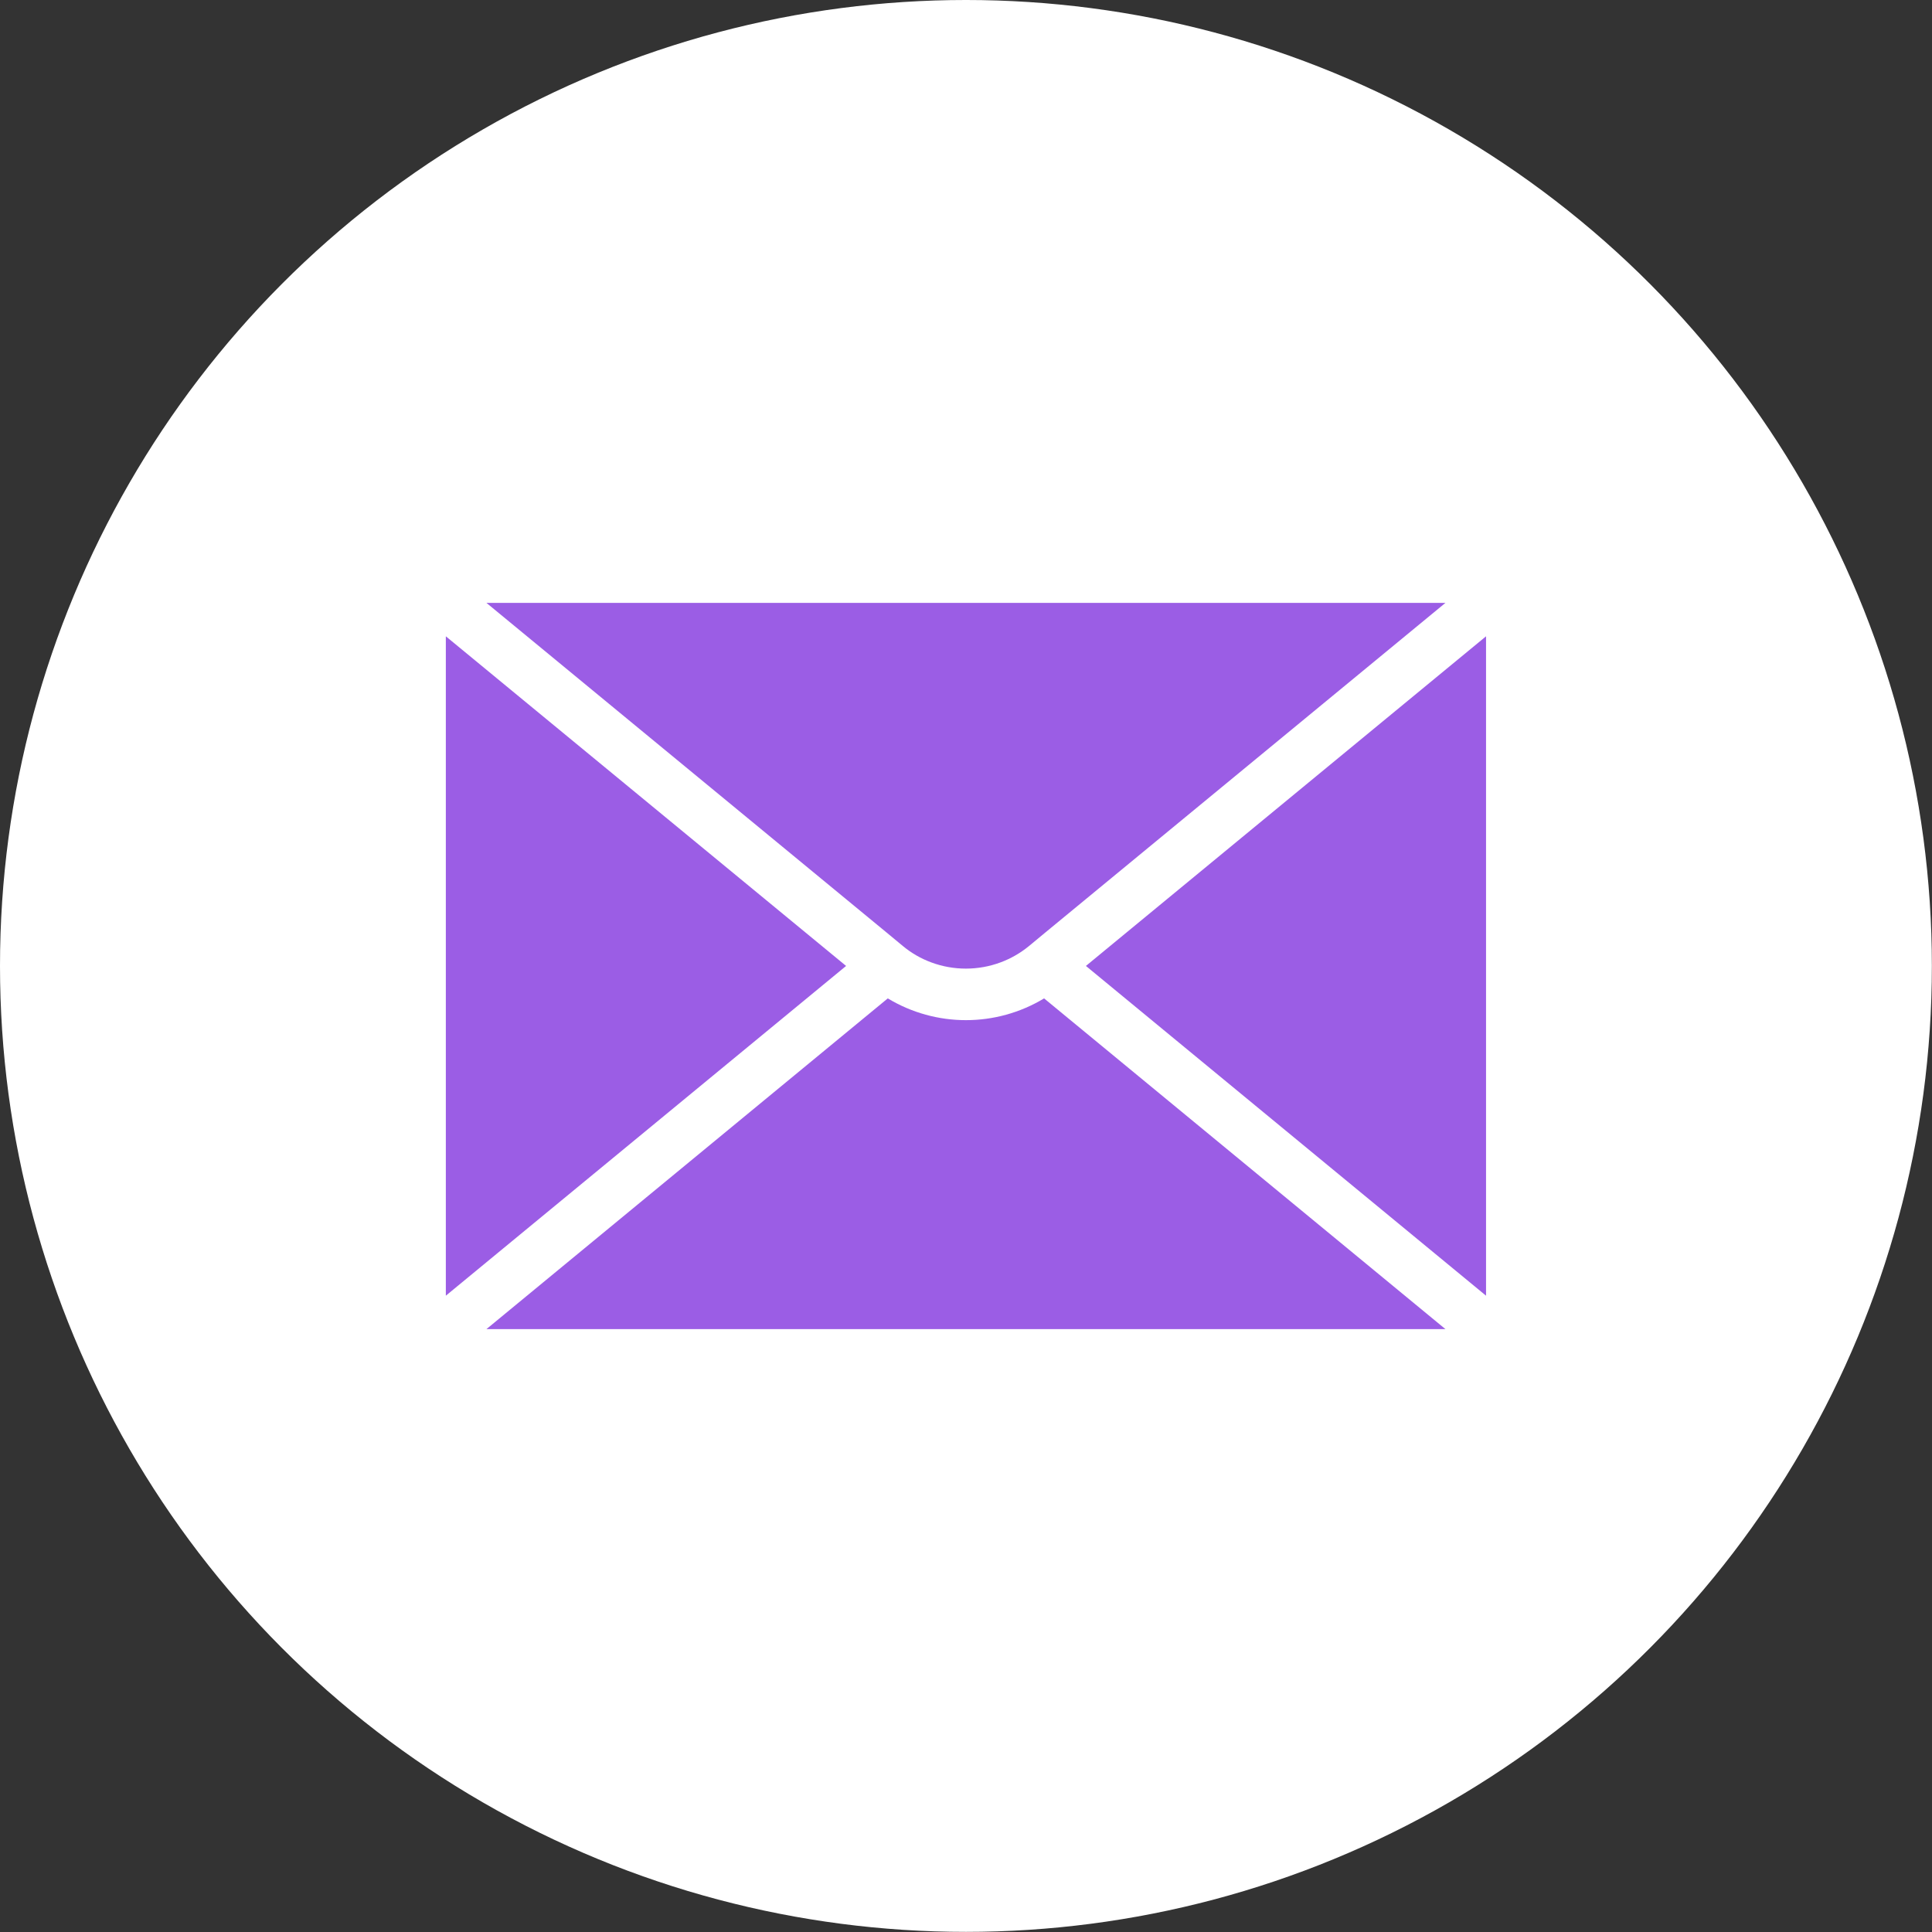
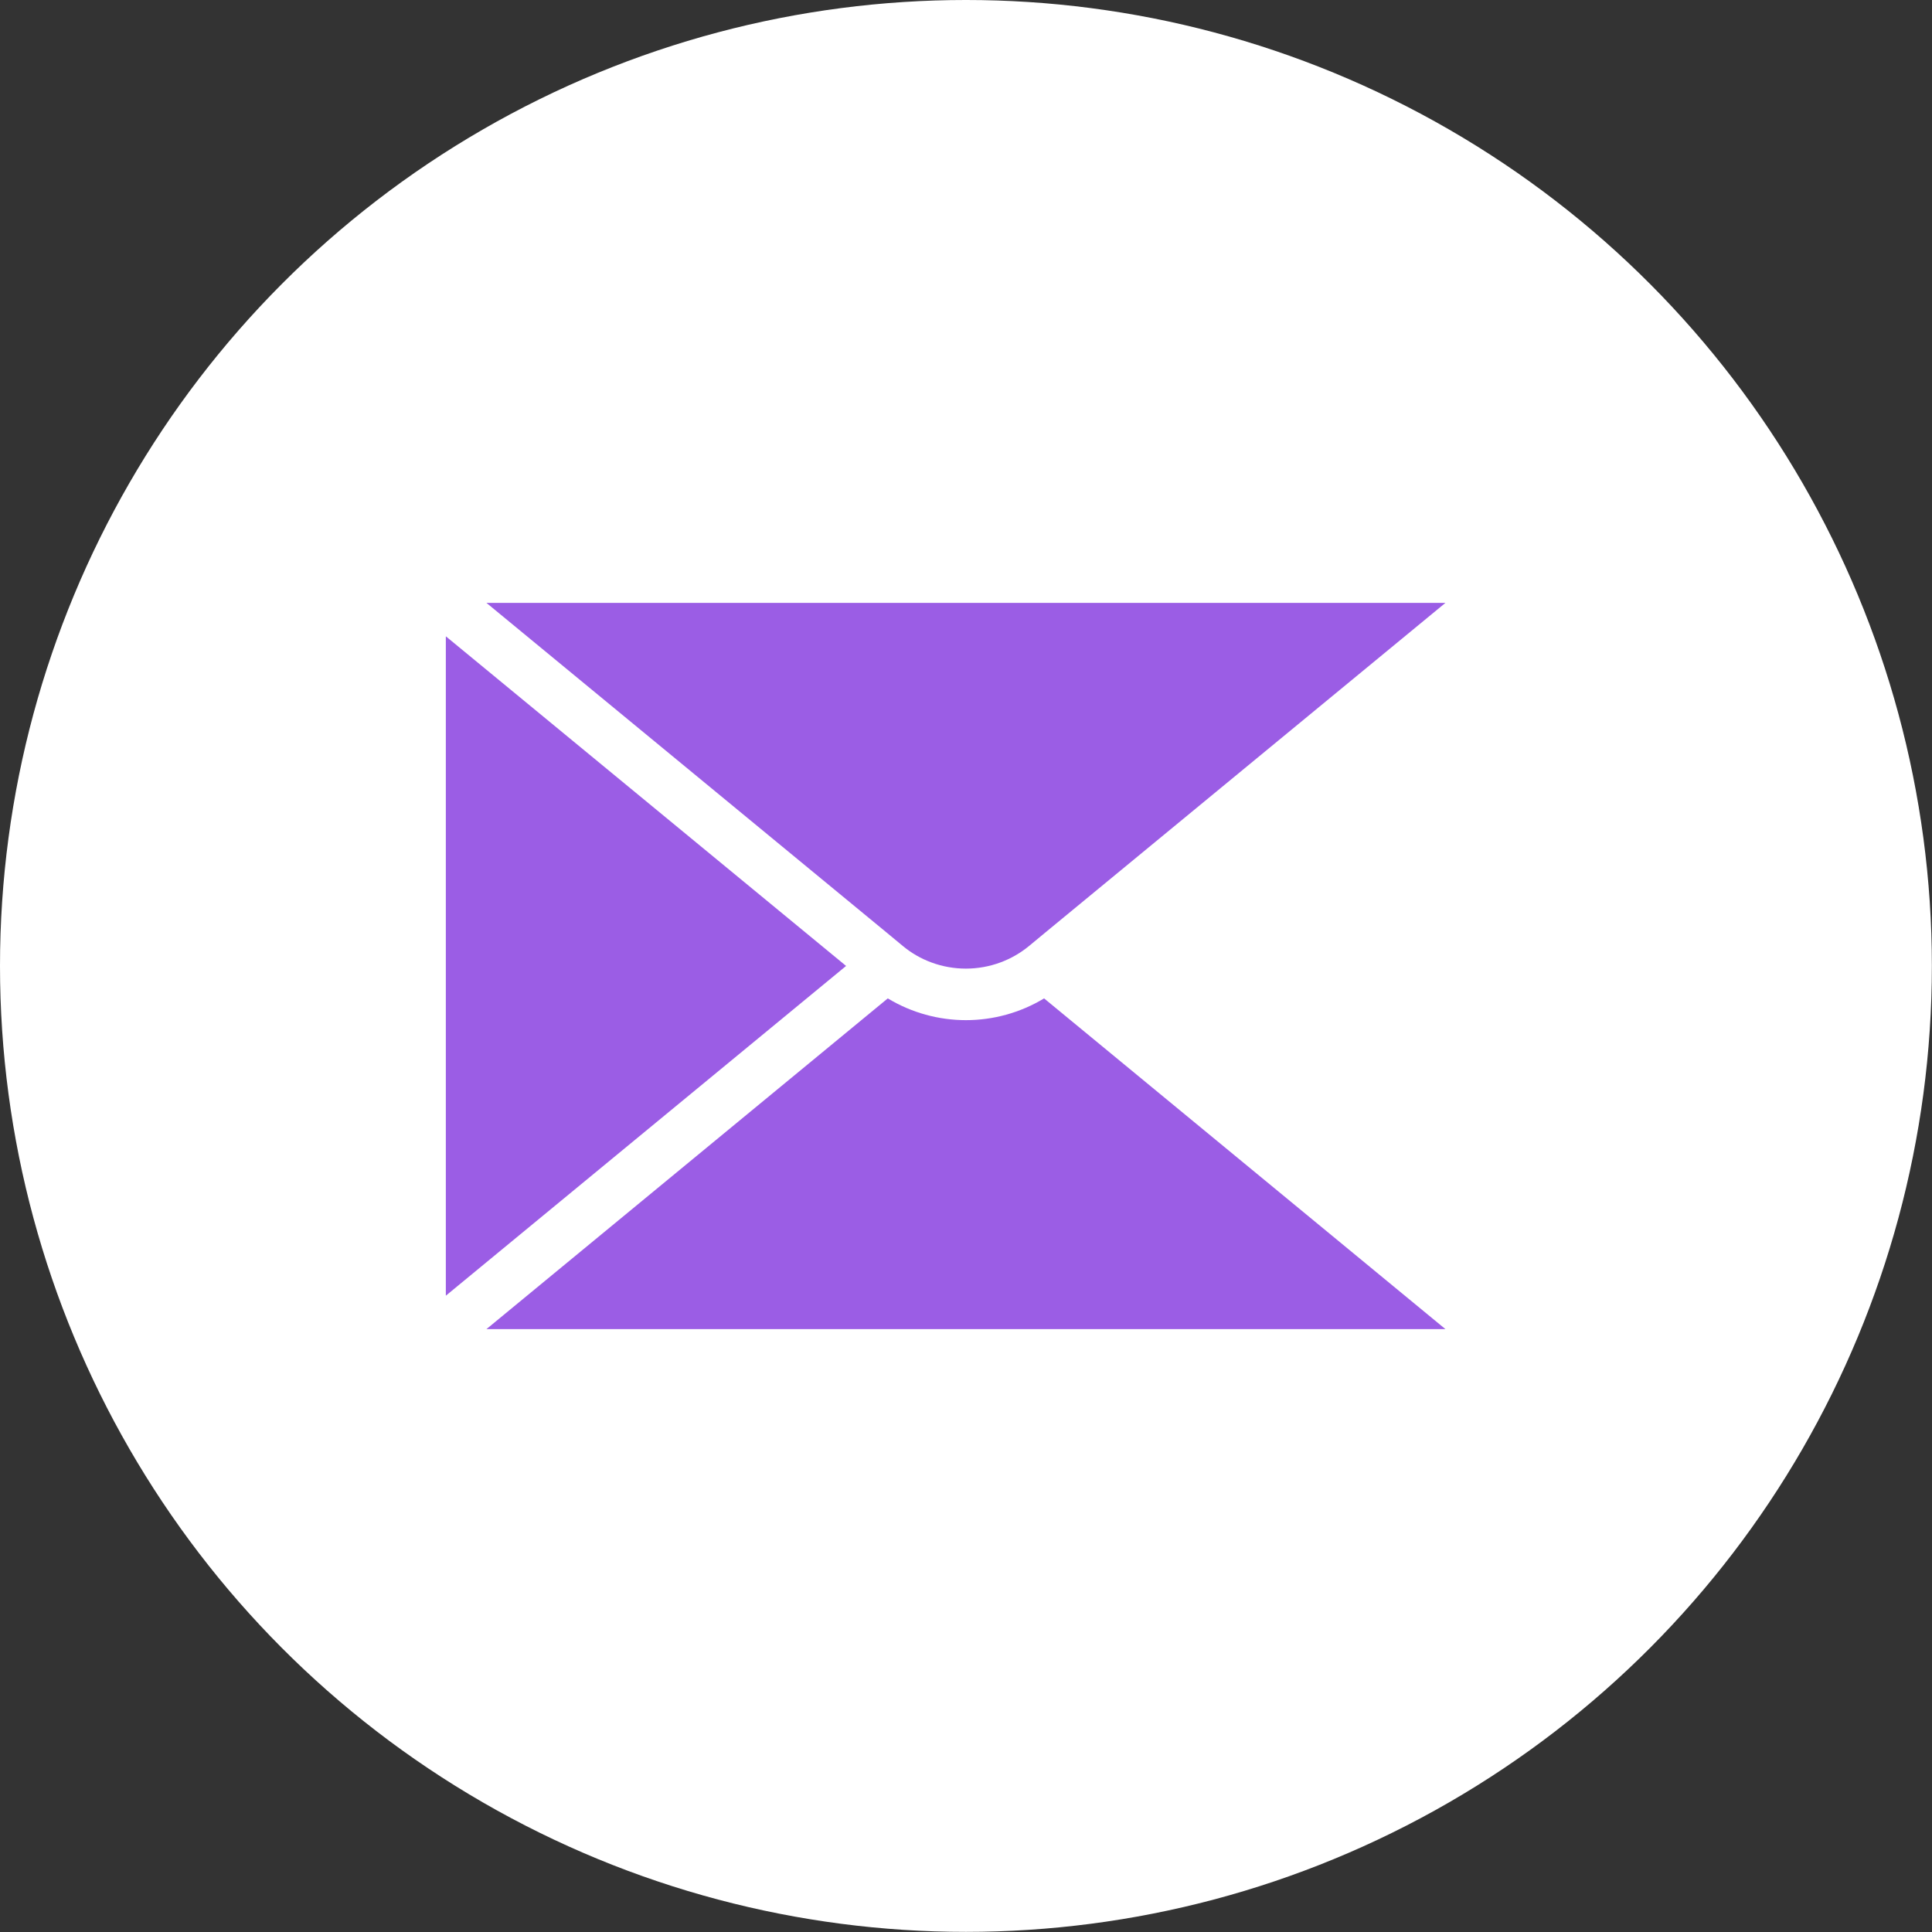
<svg xmlns="http://www.w3.org/2000/svg" id="uuid-644953a8-d3cc-4185-8706-646b0fe16580" viewBox="0 0 158.95 158.95">
  <rect x="0" y="0" width="158.95" height="158.95" fill="#333333" stroke="none" />
  <defs>
    <style>.uuid-329261a9-918d-44d8-a85b-308cce34082b{fill:#fff;}.uuid-dec9e70c-4bcd-4864-9ff6-996b24413cfe{fill:#9b5de5;}</style>
  </defs>
  <g id="uuid-b194b936-f9fe-4553-8e4a-bbfac9ec03c2">
    <circle class="uuid-329261a9-918d-44d8-a85b-308cce34082b" cx="79.47" cy="79.47" r="79.47" />
    <path class="uuid-dec9e70c-4bcd-4864-9ff6-996b24413cfe" d="M118.92,49.6l-32.92,27.12-1.34,1.11c-.72.59-1.51,1.04-2.35,1.35-1.83.68-3.86.68-5.69,0-.84-.31-1.63-.76-2.34-1.35l-1.34-1.11-32.92-27.12h78.9Z" />
    <polygon class="uuid-dec9e70c-4bcd-4864-9ff6-996b24413cfe" points="69.61 79.47 36.68 106.6 36.68 52.35 69.61 79.47" />
    <path class="uuid-dec9e70c-4bcd-4864-9ff6-996b24413cfe" d="M85.9,82.14l33.02,27.21H40.02l33.02-27.21c1.97,1.19,4.2,1.79,6.43,1.79s4.46-.6,6.43-1.79Z" />
-     <polygon class="uuid-dec9e70c-4bcd-4864-9ff6-996b24413cfe" points="122.26 52.35 122.26 106.6 89.34 79.47 122.26 52.35" />
  </g>
</svg>